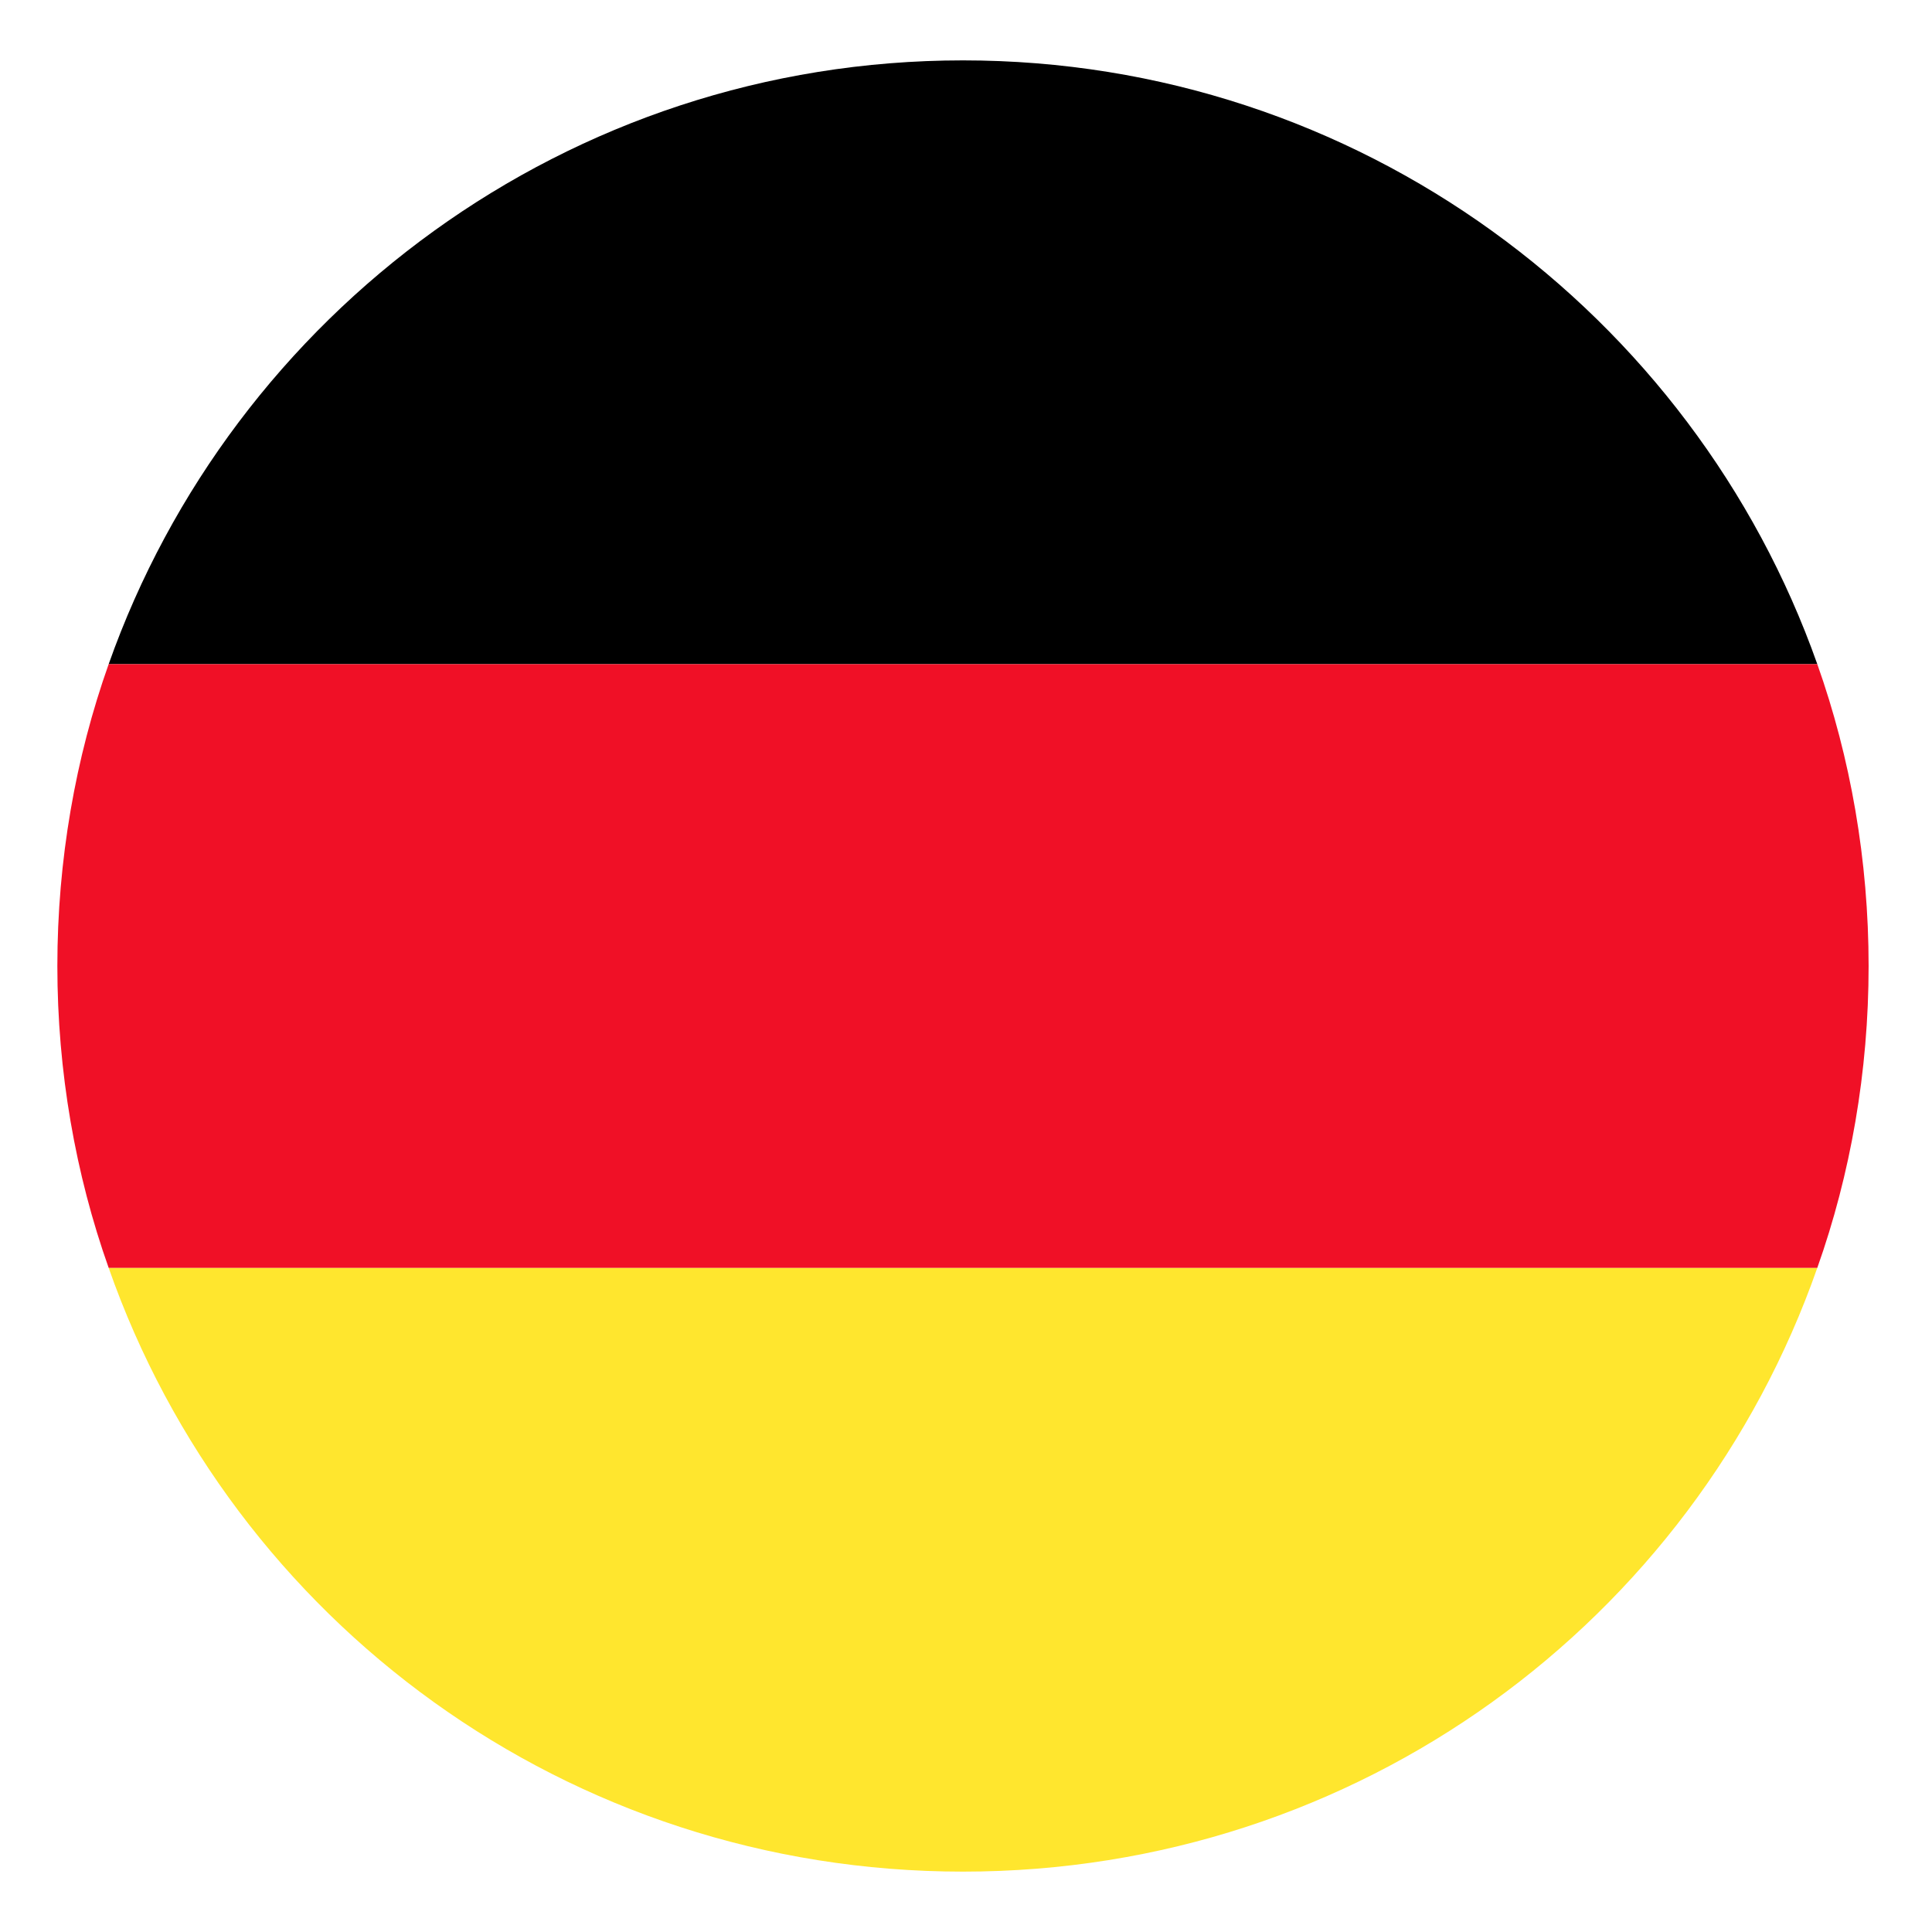
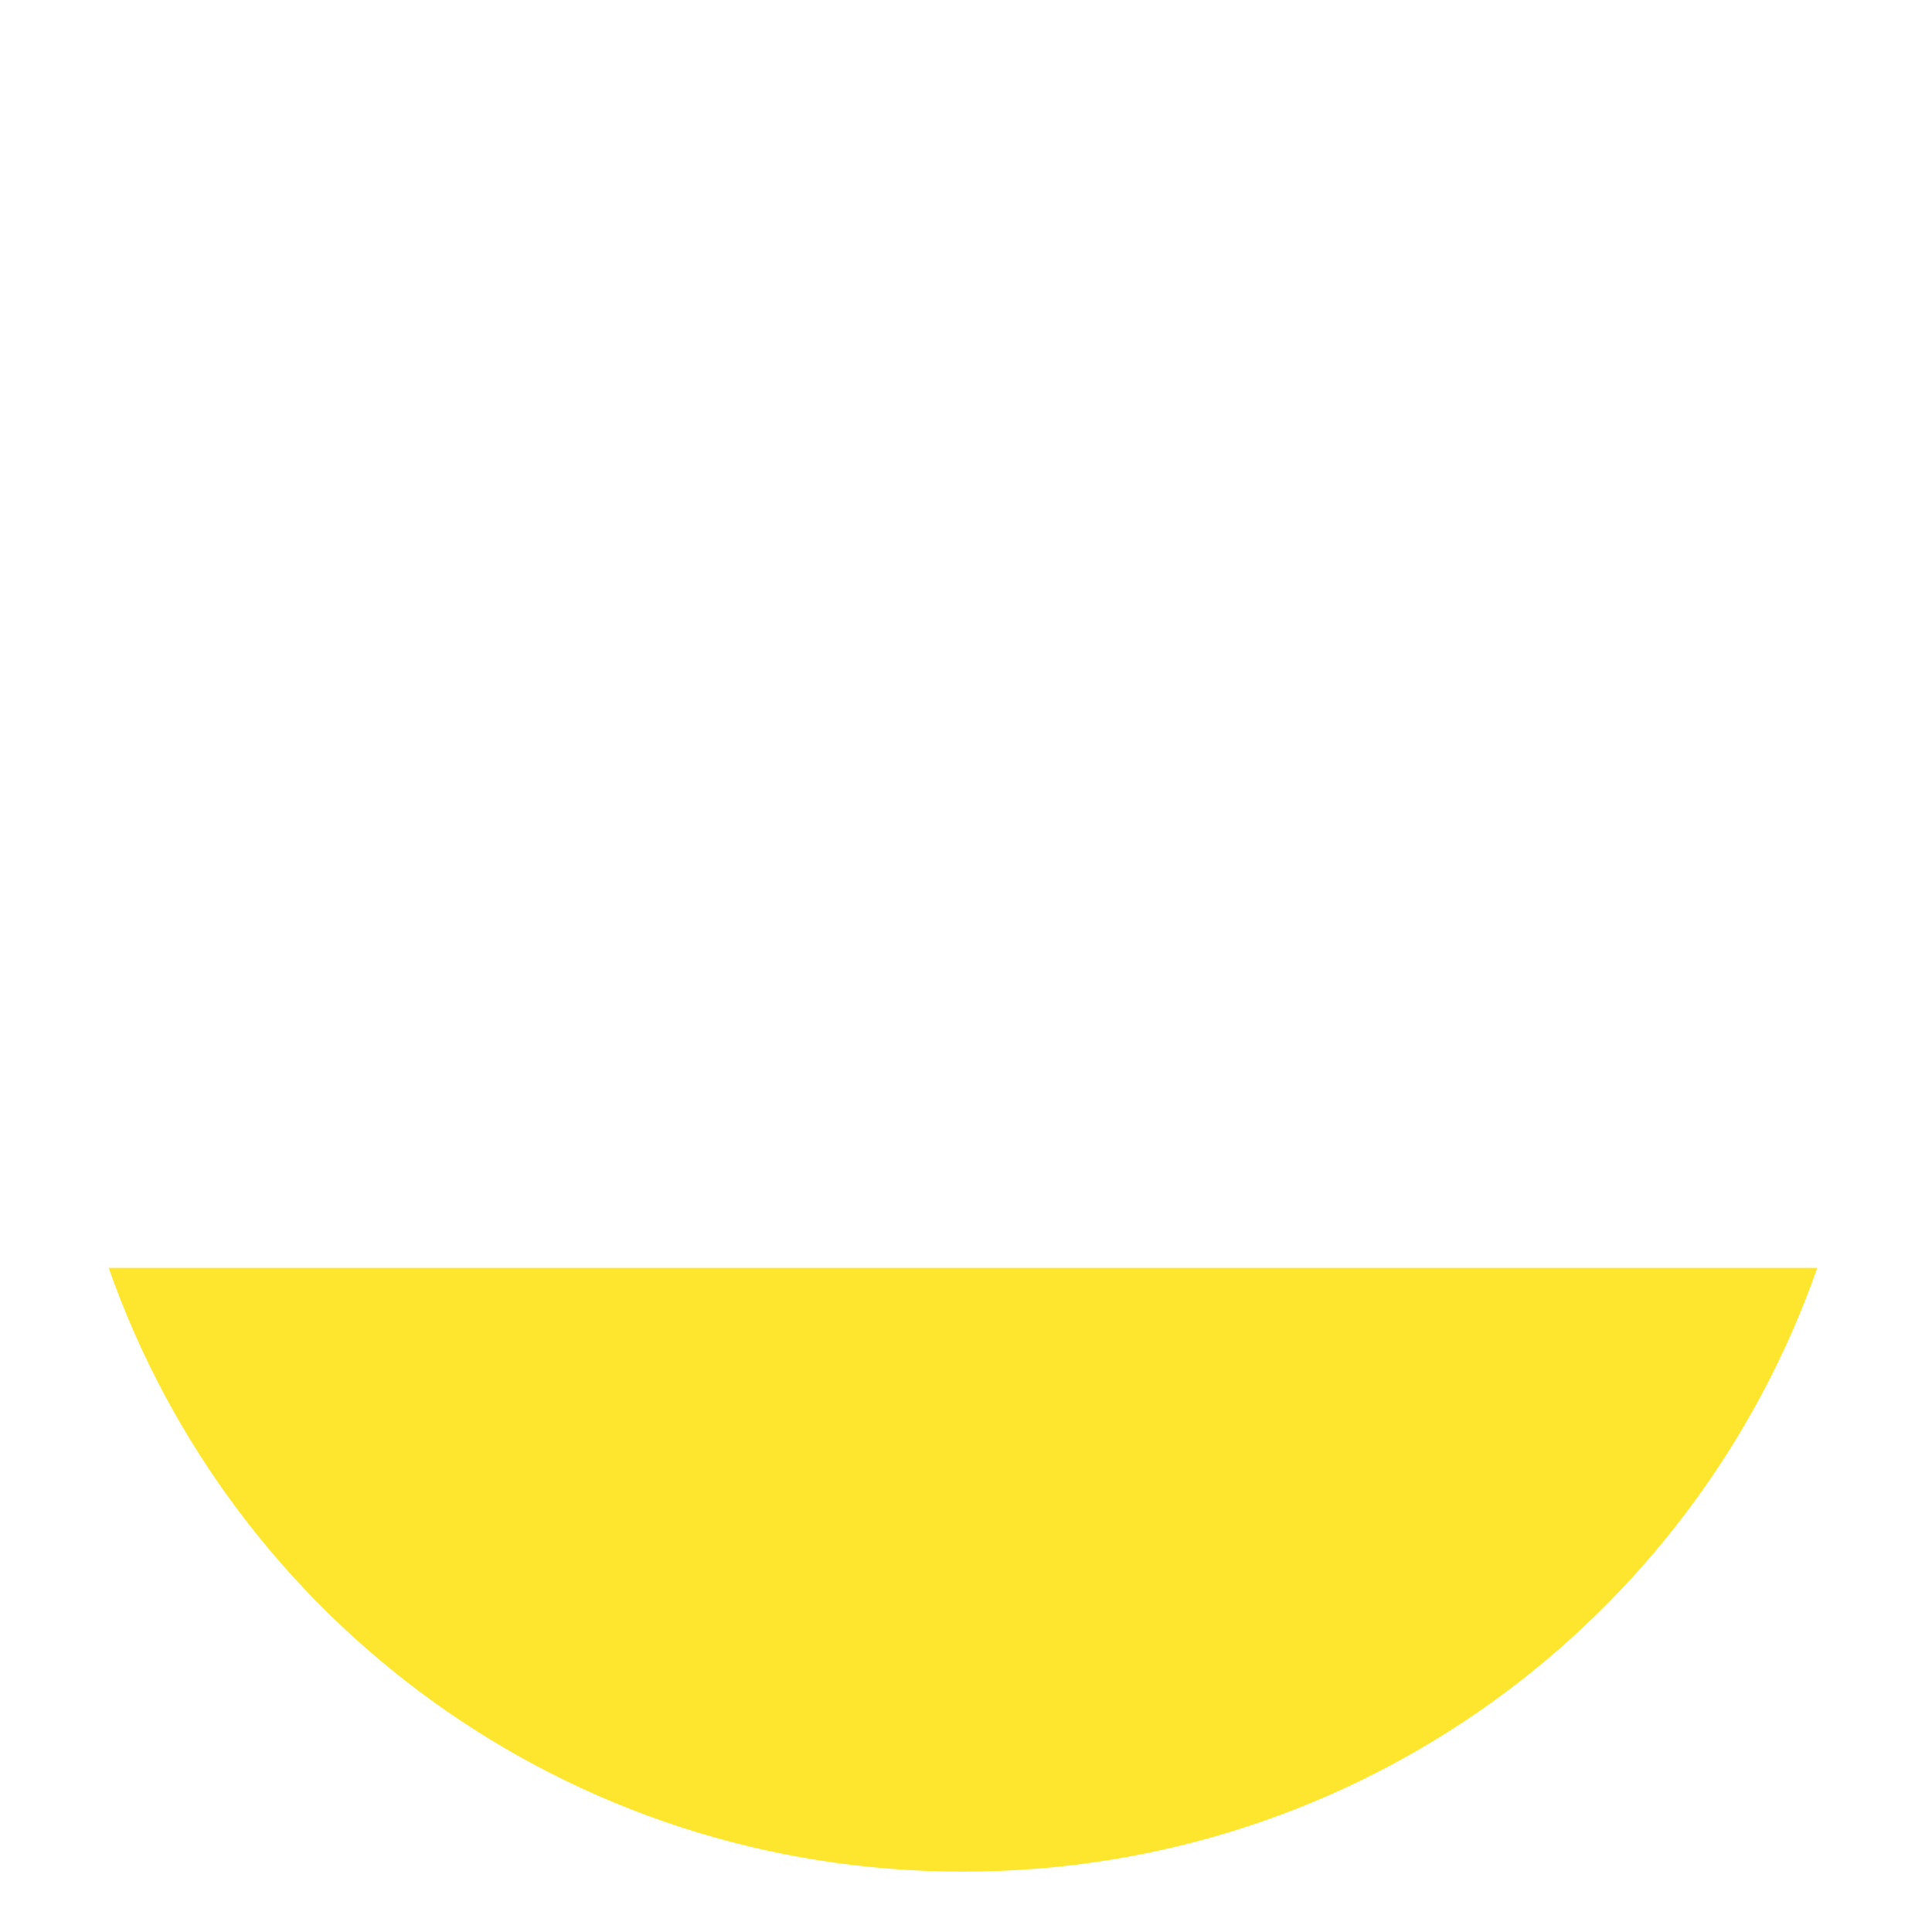
<svg xmlns="http://www.w3.org/2000/svg" width="800" height="800" viewBox="0 0 800 800" fill="none">
-   <path d="M398.75 25C235 25 96.25 130 45 275H752.5C701.25 130 562.5 25 398.75 25Z" fill="black" />
  <path d="M398.75 775C562.5 775 701.25 671.25 752.5 525H45C96.25 671.25 235 775 398.75 775Z" fill="#FFE62E" />
-   <path d="M45 275C31.25 313.75 23.75 356.25 23.75 400C23.75 443.75 31.25 486.25 45 525H752.5C766.25 486.25 773.75 443.75 773.75 400C773.75 356.25 766.25 313.75 752.5 275H45Z" fill="#F01026" />
</svg>